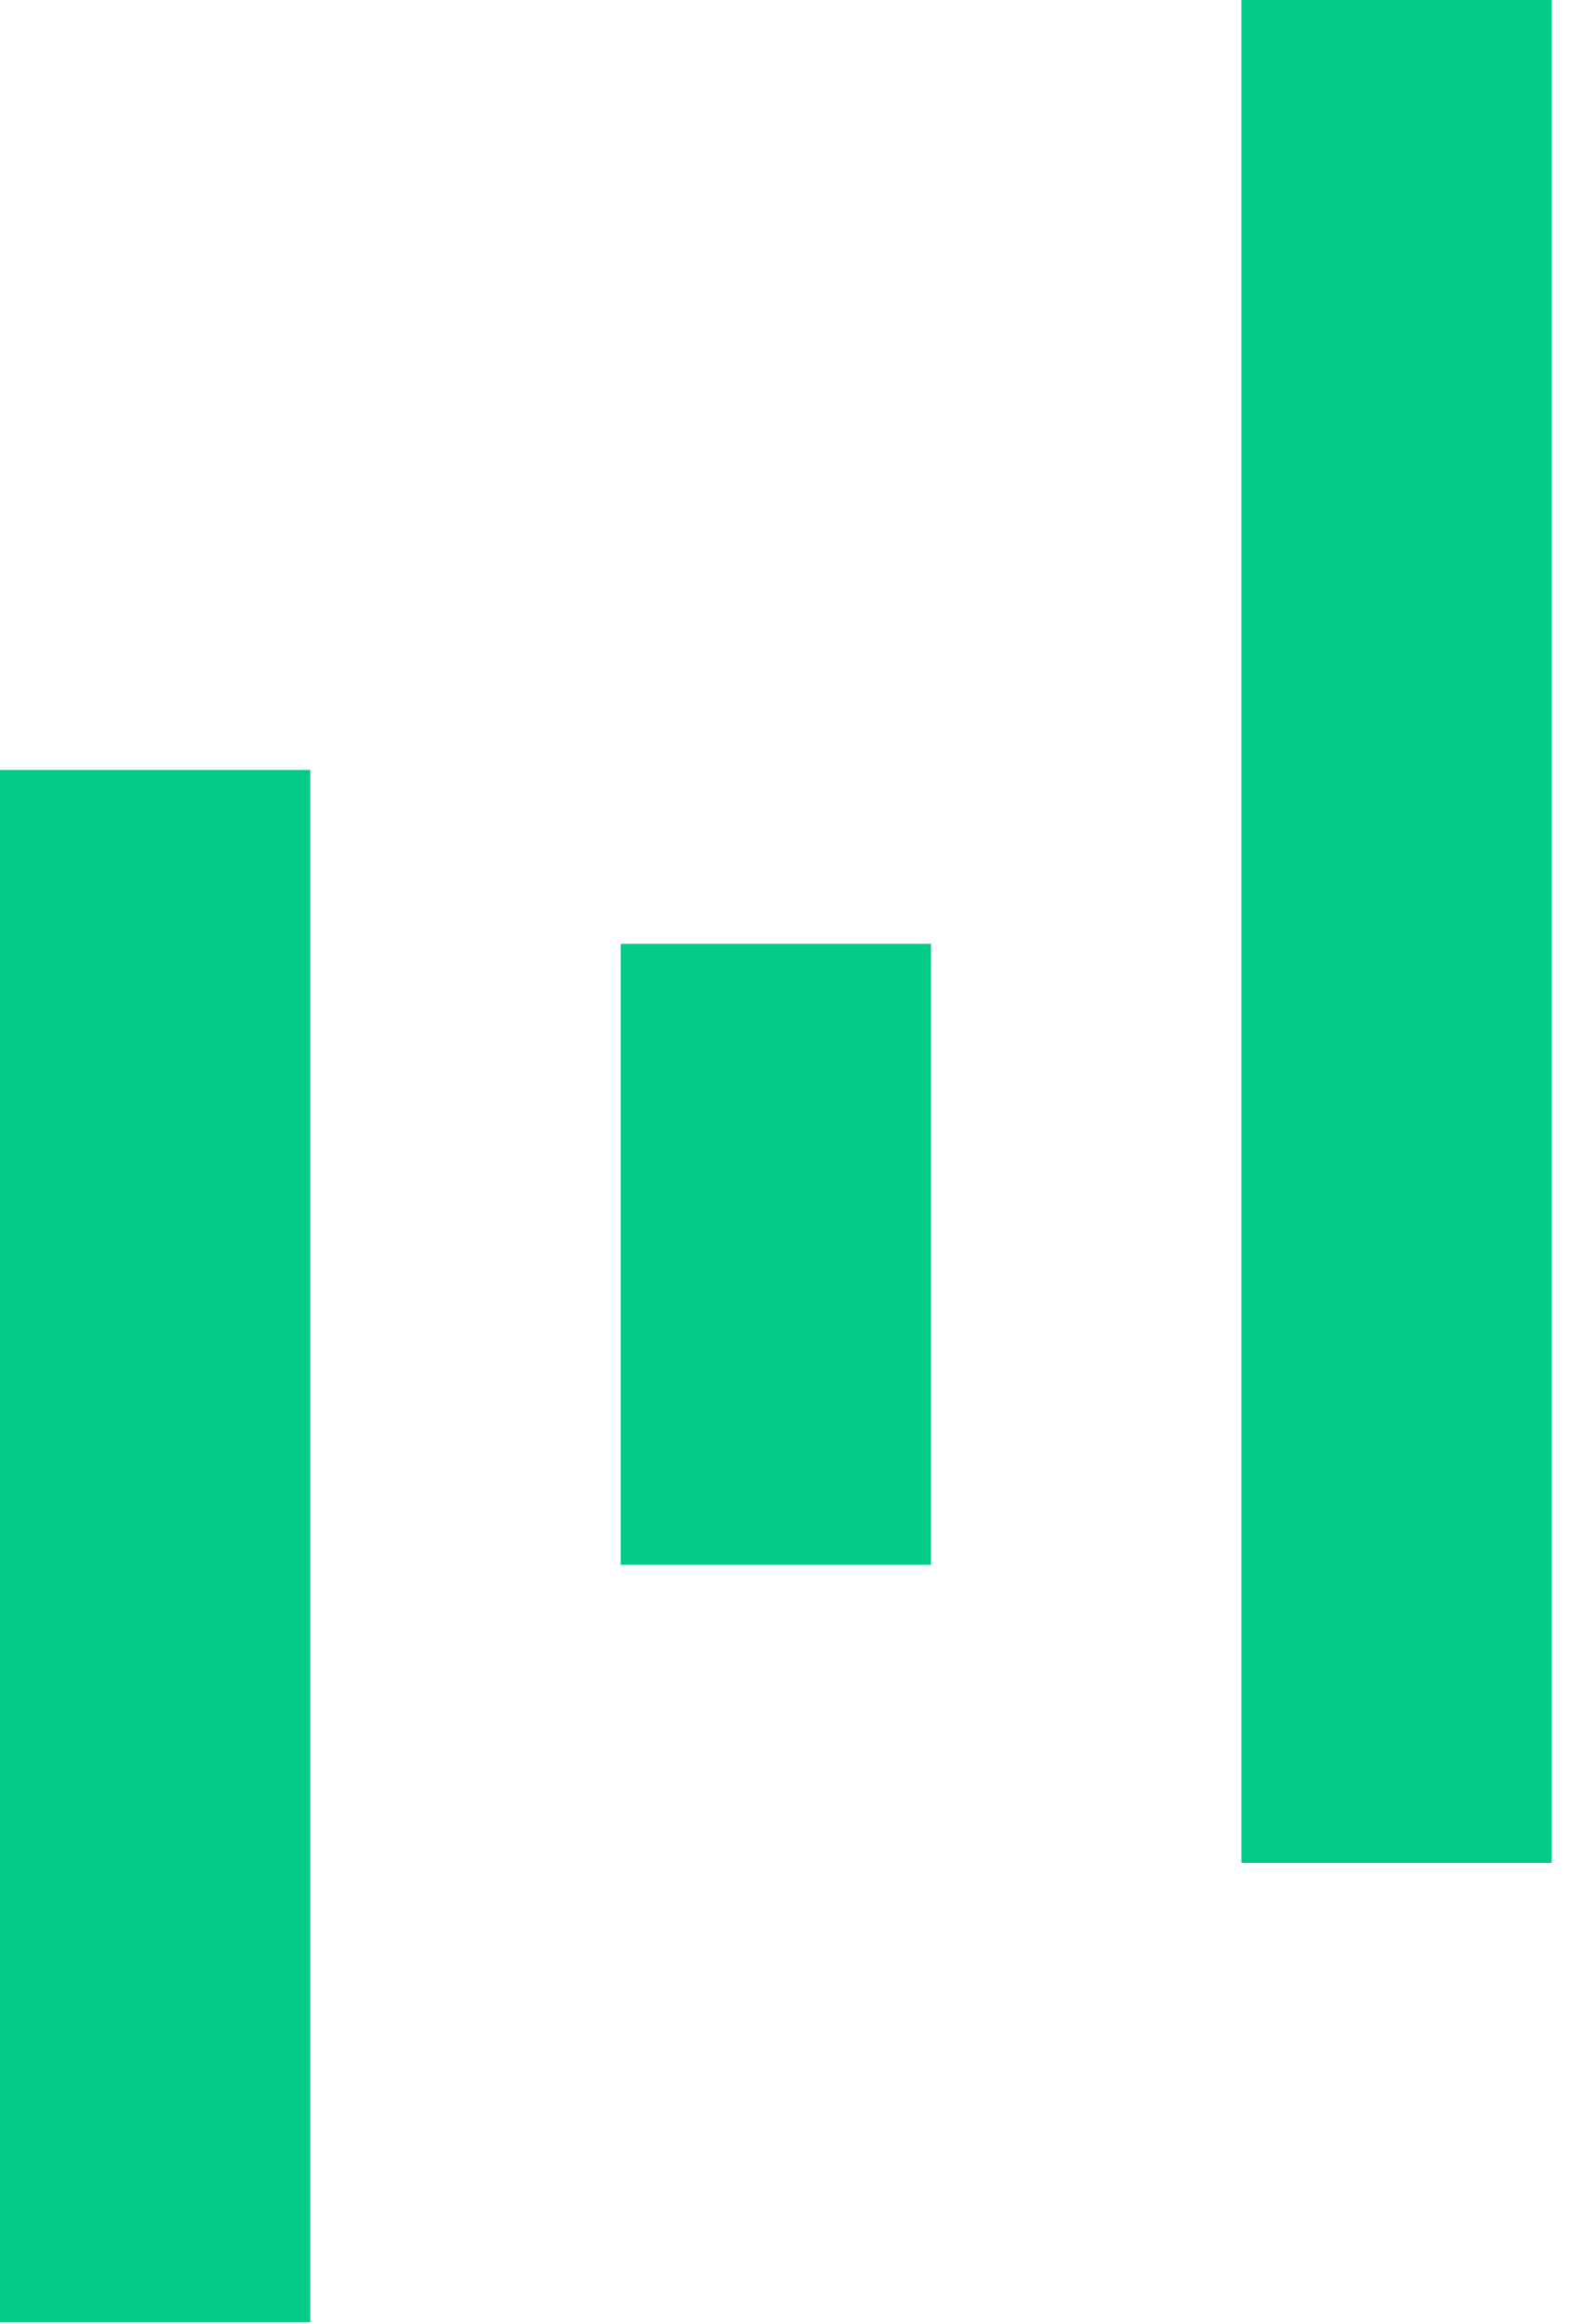
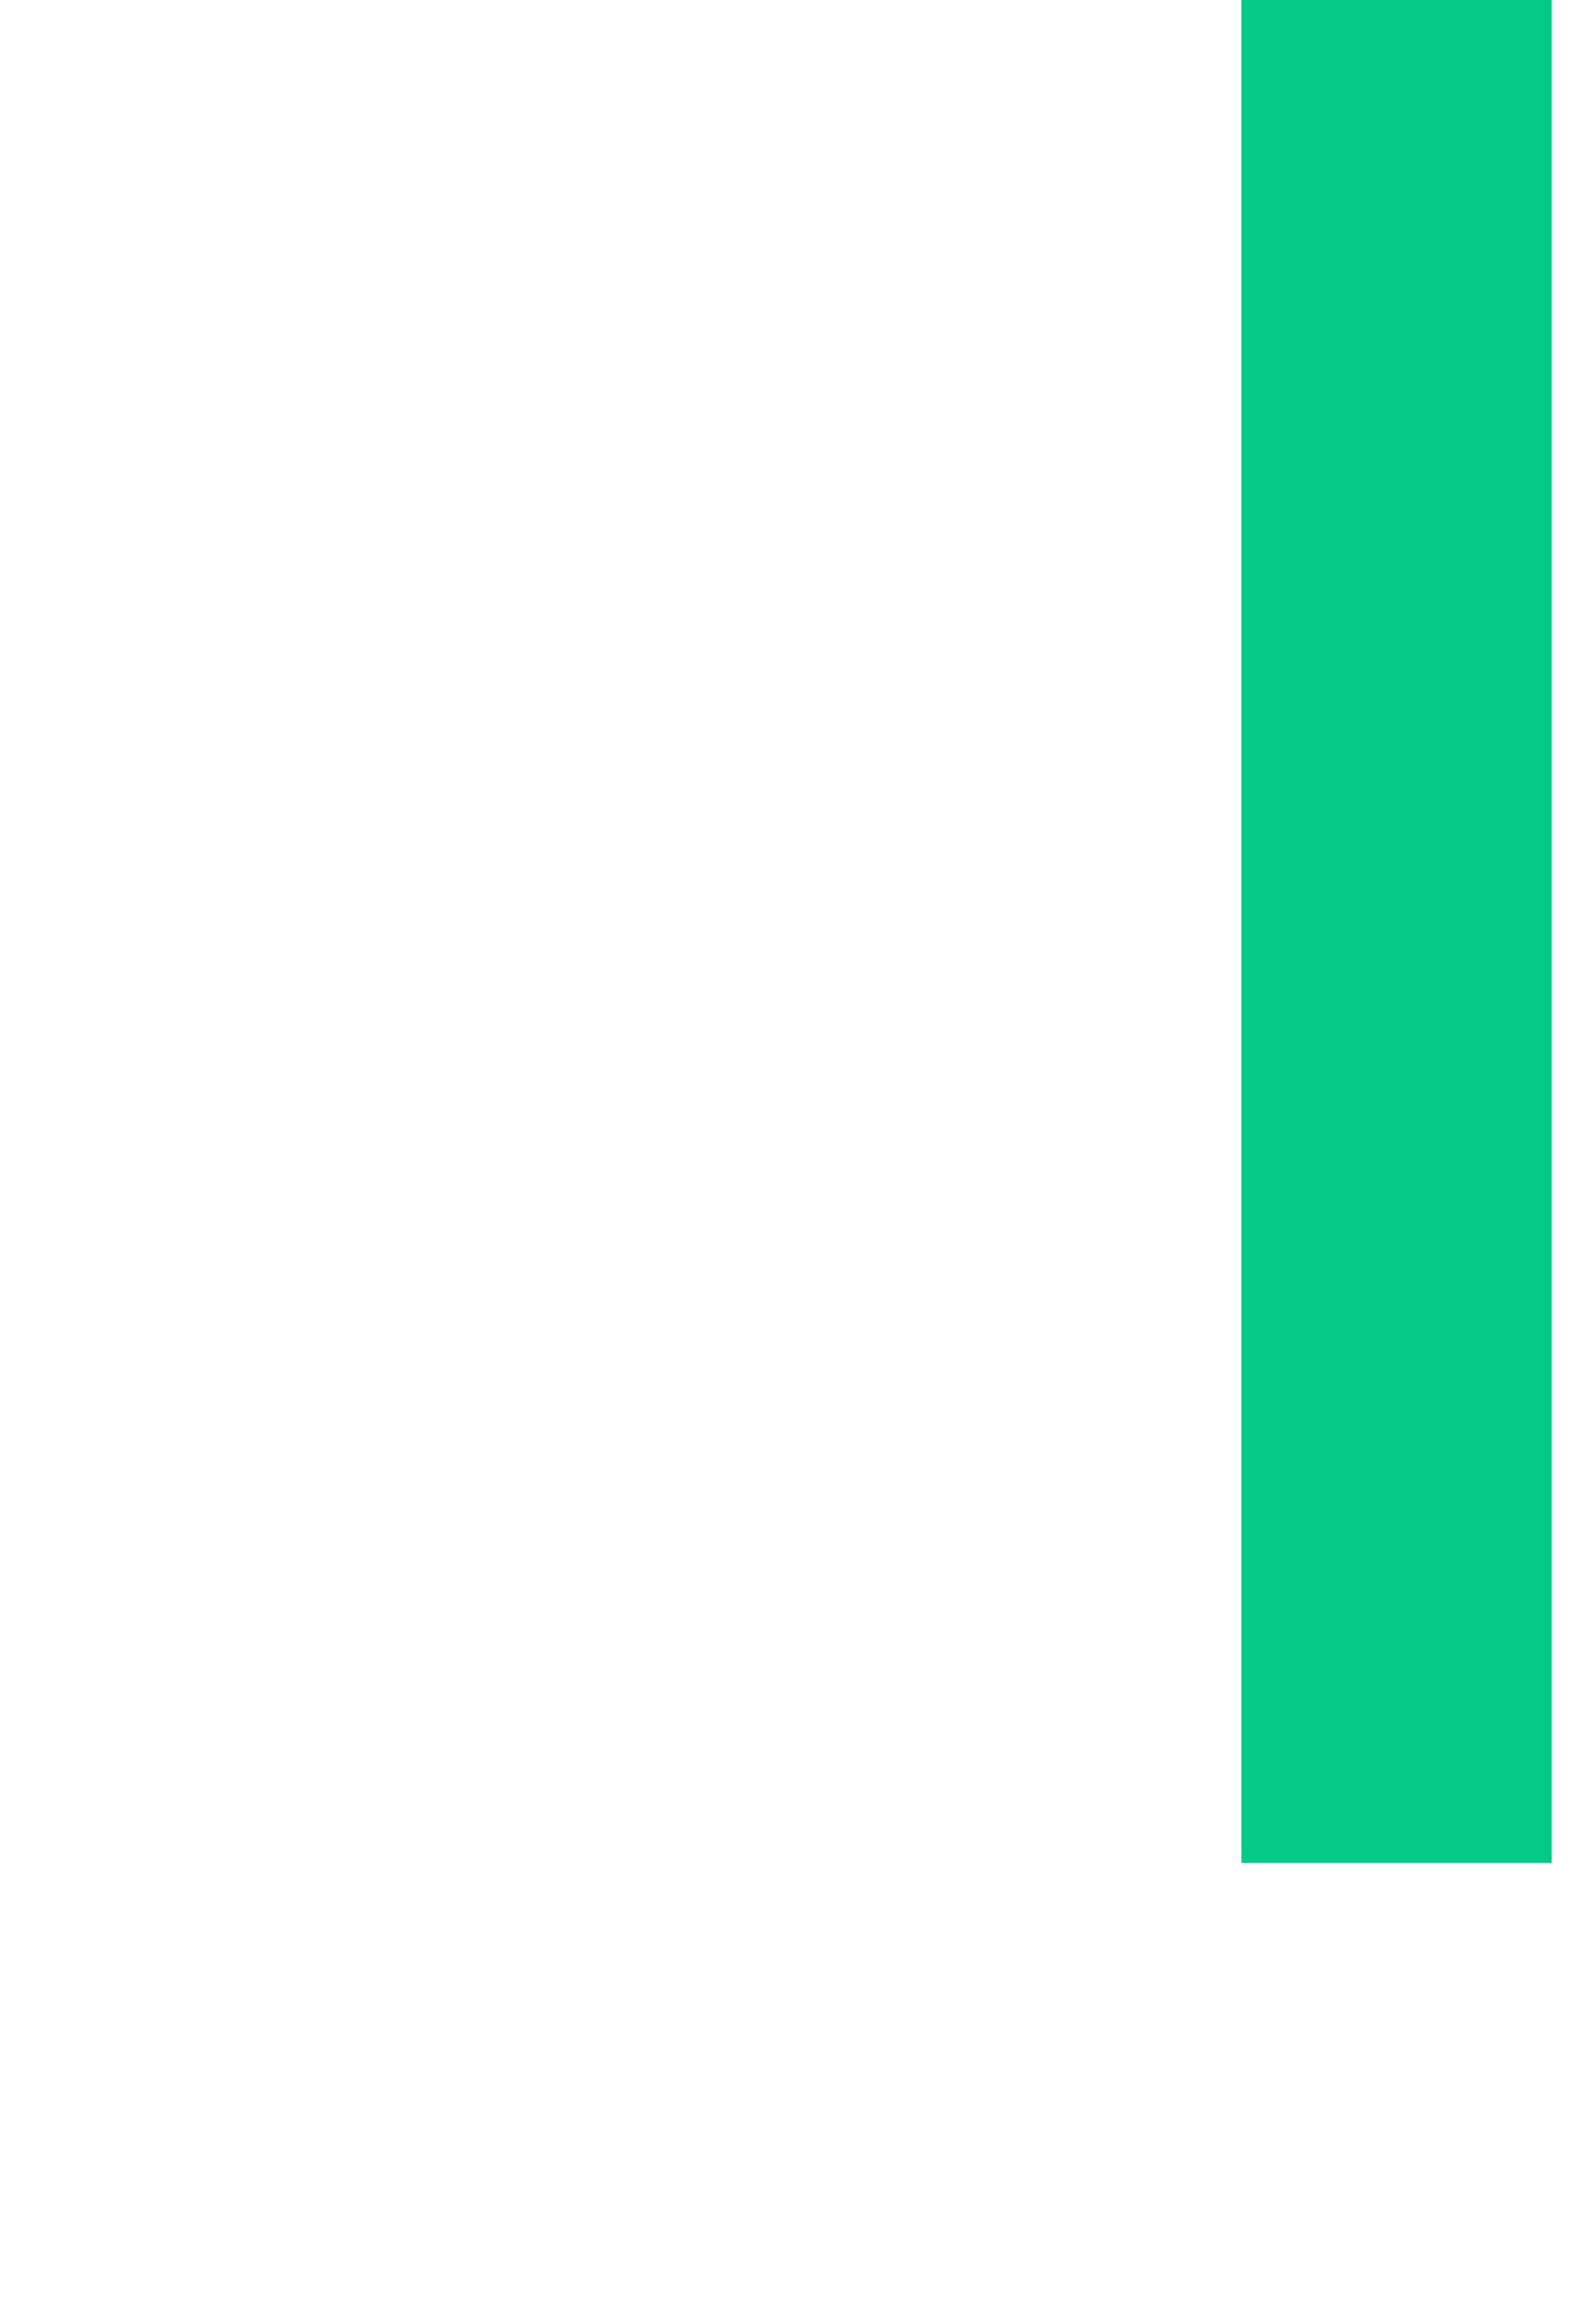
<svg xmlns="http://www.w3.org/2000/svg" width="73" height="108" viewBox="0 0 73 108" fill="none">
  <rect x="72.149" y="86.578" width="14.43" height="86.578" transform="rotate(-180 72.149 86.578)" fill="#02CB87" />
-   <rect x="28.859" y="43.866" width="14.43" height="28.859" fill="#02CB87" />
-   <rect x="14.43" y="107.934" width="14.43" height="72.149" transform="rotate(-180 14.43 107.934)" fill="#02CB87" />
</svg>